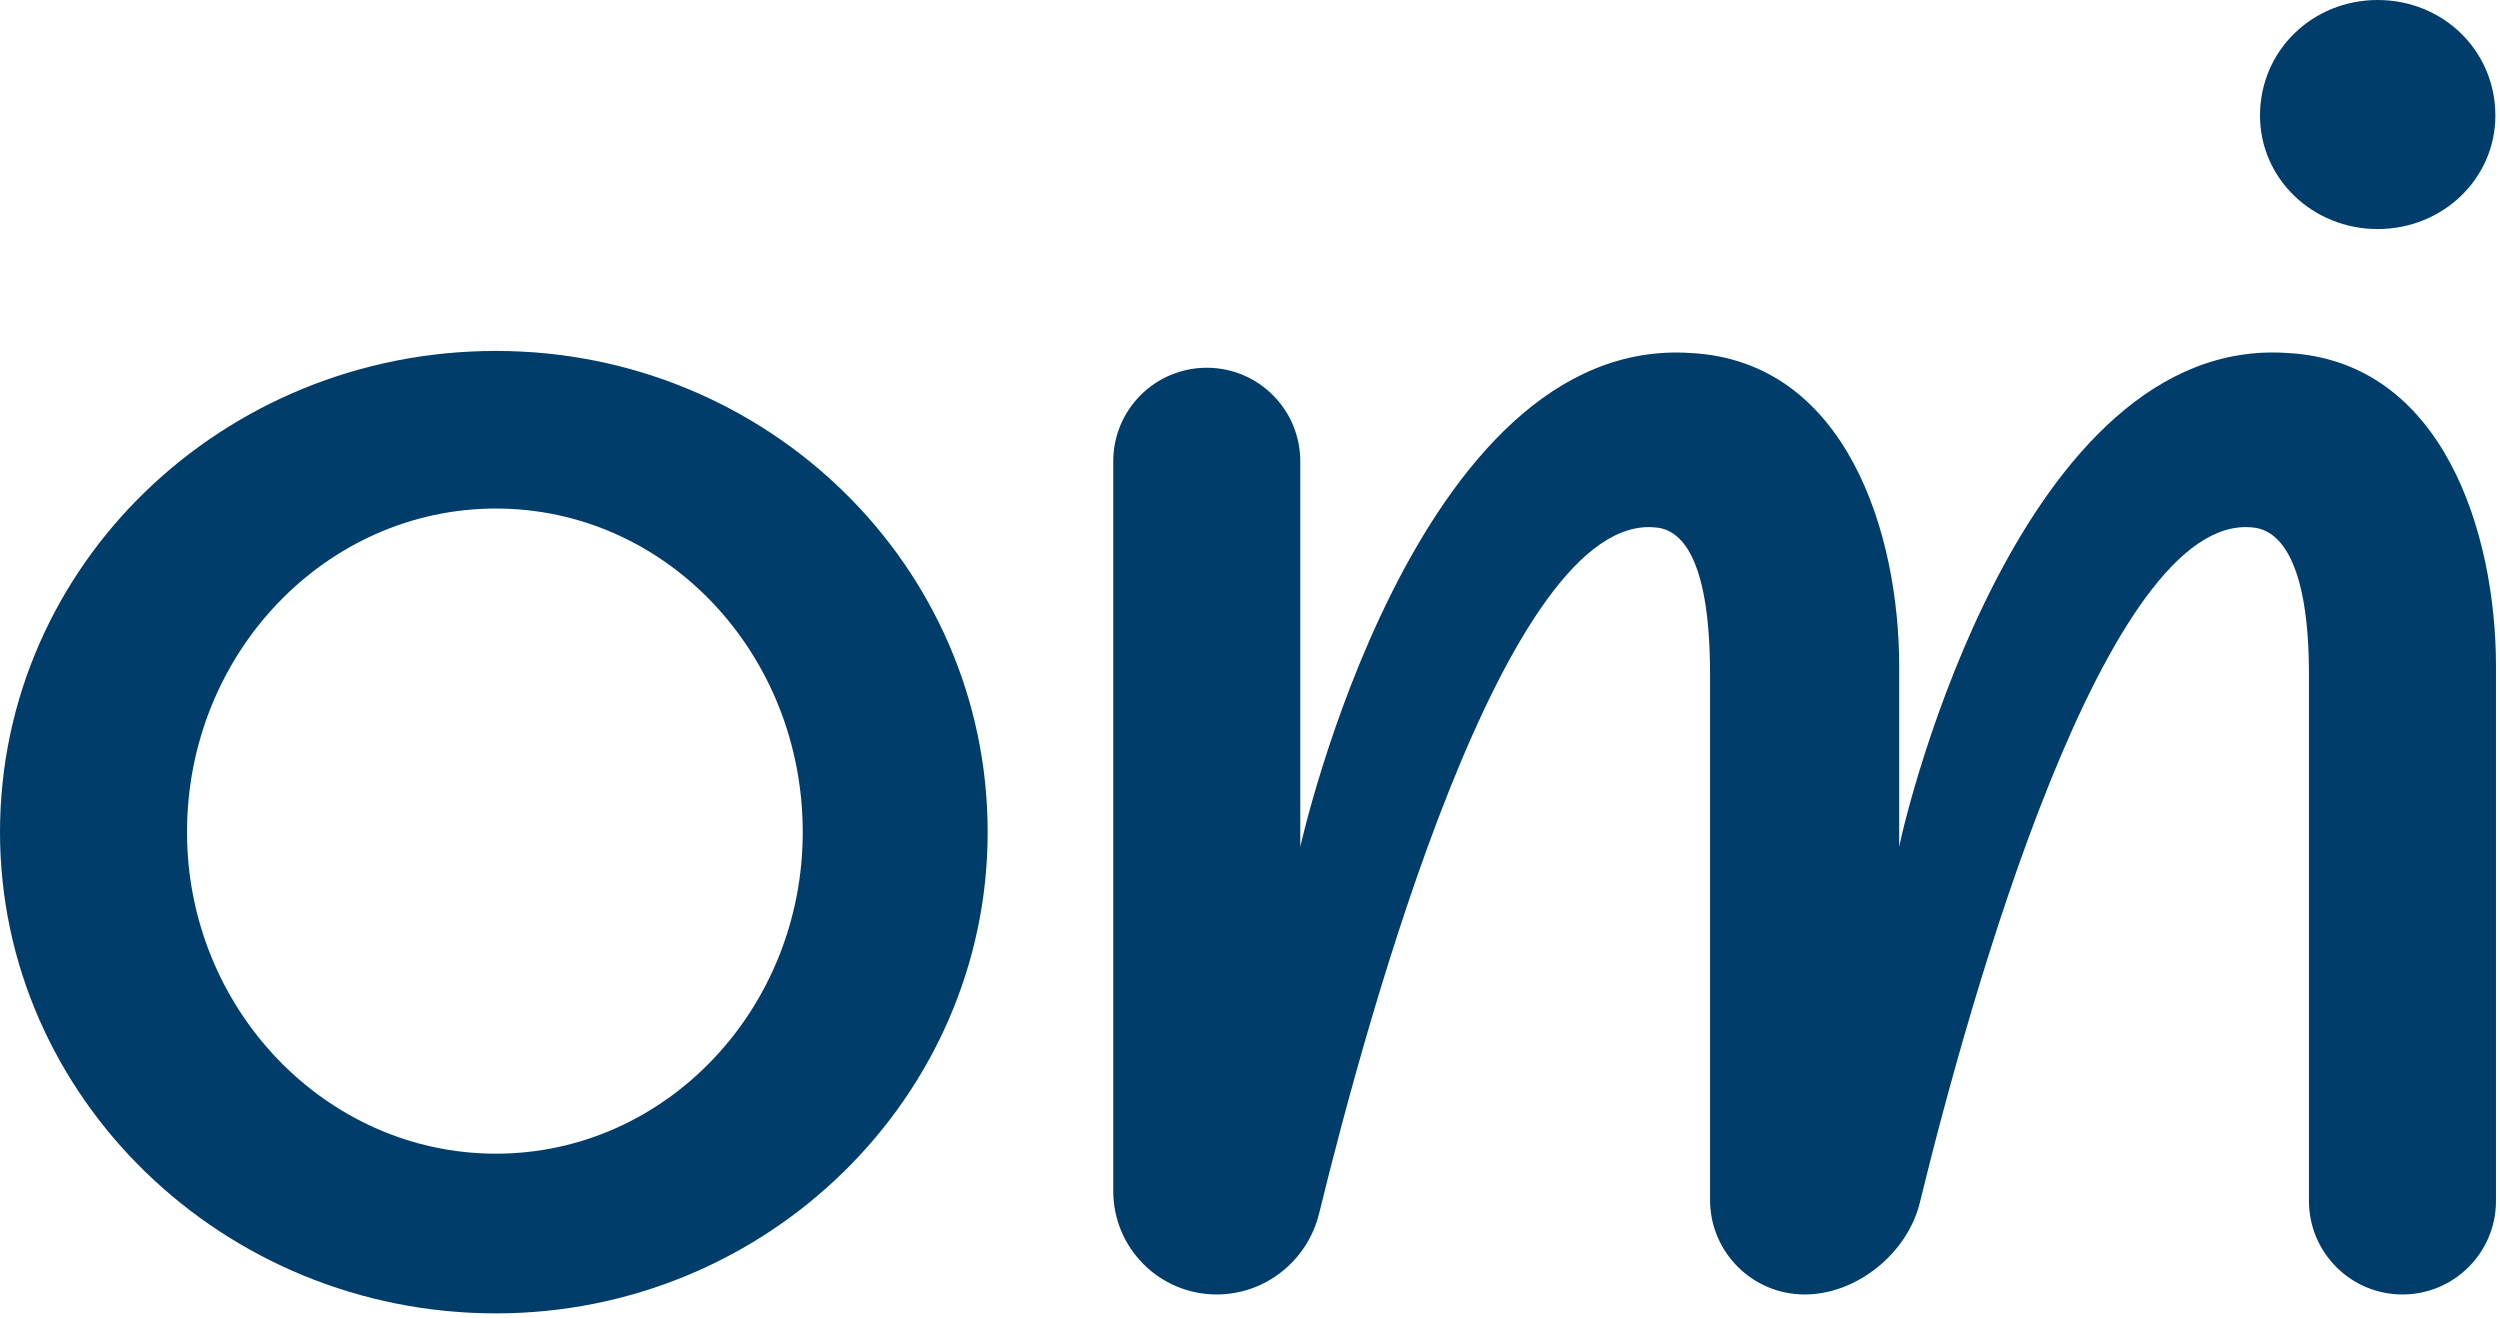
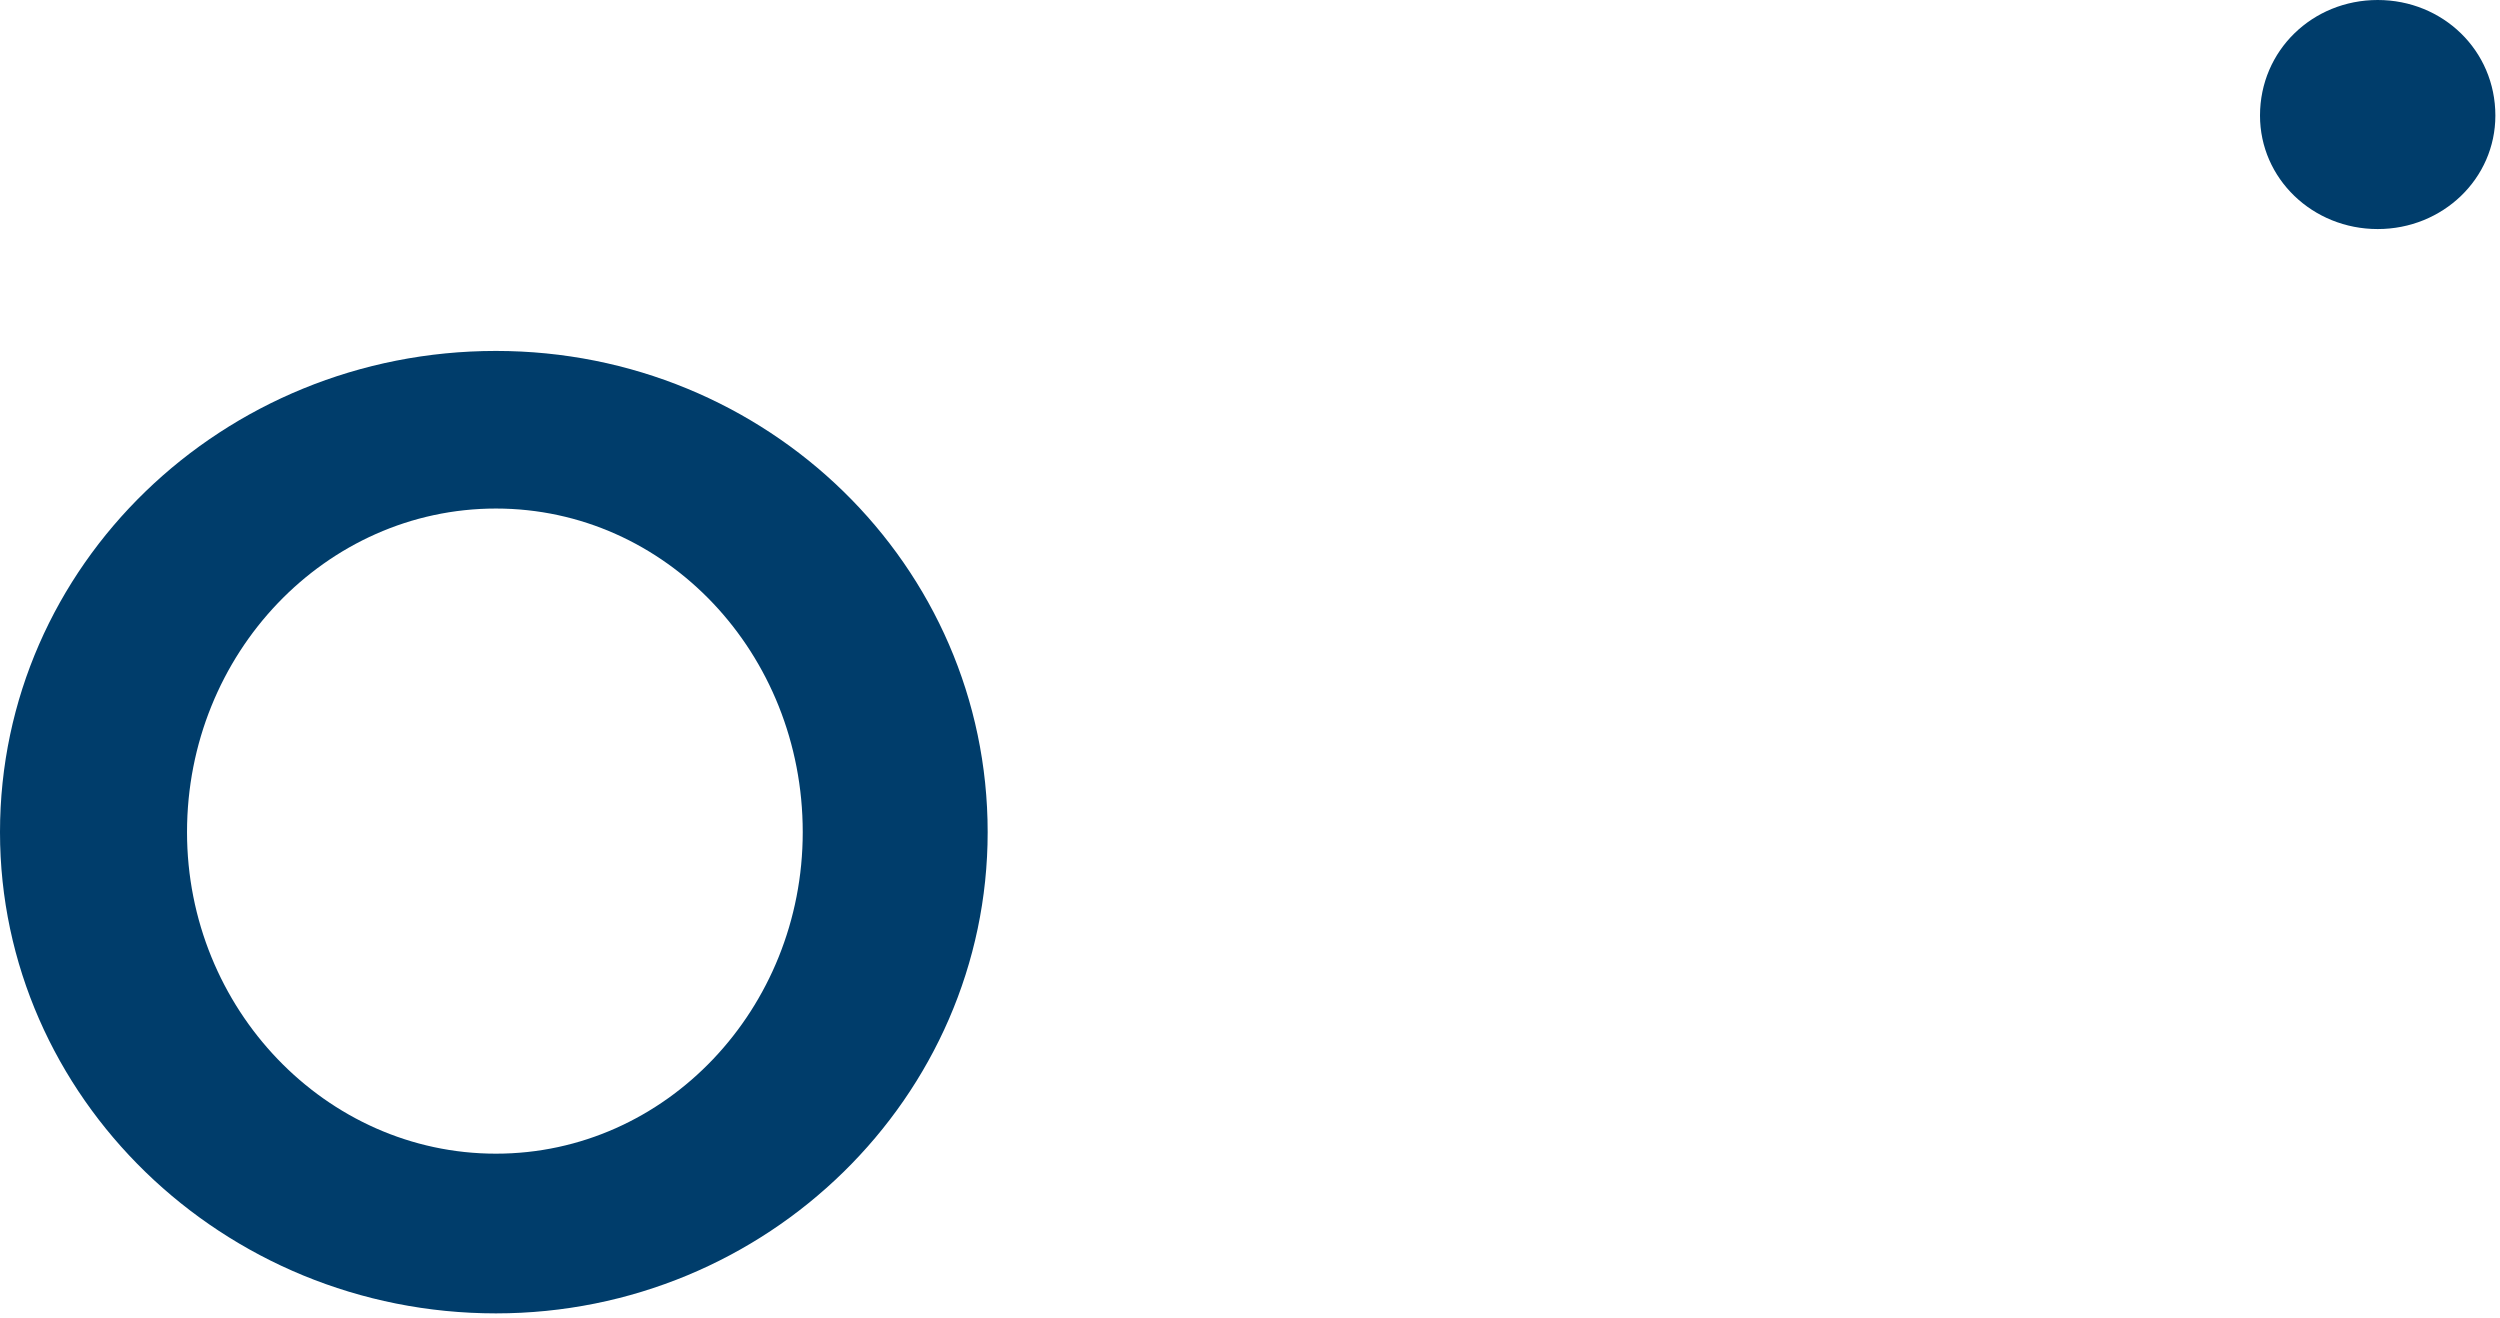
<svg xmlns="http://www.w3.org/2000/svg" width="442" height="233" viewBox="0 0 442 233" fill="none">
-   <path d="M319.056 228.862C309.823 228.862 302.337 221.377 302.337 212.143V119.261C302.337 99.941 297.879 93.625 292.678 93.254C266.204 90.577 241.875 179.109 233.225 214.52C231.179 222.896 223.728 228.862 215.105 228.862C205.008 228.862 196.823 220.677 196.823 210.58V81.551C196.823 72.42 204.225 65.018 213.356 65.018C222.487 65.018 229.889 72.42 229.889 81.551V149.726C229.889 149.726 249.952 59.073 298.994 62.417C326.487 63.903 335.775 94.368 335.775 117.775V149.726C336.89 143.782 357.324 59.073 404.508 62.417C432.001 63.903 441.289 94.368 441.289 117.775V212.329C441.289 221.46 433.887 228.862 424.756 228.862C415.625 228.862 408.223 221.46 408.223 212.329V119.261C408.223 99.941 403.393 93.625 398.192 93.254C372.339 90.61 348.344 176.012 339.434 212.603C337.25 221.575 328.29 228.862 319.056 228.862Z" fill="#003D6B" />
  <path d="M87.681 232.206C39.382 232.206 0 193.938 0 147.126C0 99.941 39.382 62.045 87.681 62.045C135.608 62.045 174.619 99.941 174.619 147.126C174.619 193.938 135.608 232.206 87.681 232.206ZM87.681 89.91C57.587 89.91 33.066 115.546 33.066 147.126C33.066 178.334 57.587 203.969 87.681 203.969C117.775 203.969 141.924 178.334 141.924 147.126C141.924 115.546 117.775 89.91 87.681 89.91Z" fill="#003D6B" />
  <path d="M441.181 20.434C441.181 31.58 431.892 40.497 420.375 40.497C408.858 40.497 399.569 31.58 399.569 20.434C399.569 8.917 408.858 0 420.375 0C431.892 0 441.181 8.917 441.181 20.434Z" fill="#003D6B" />
</svg>